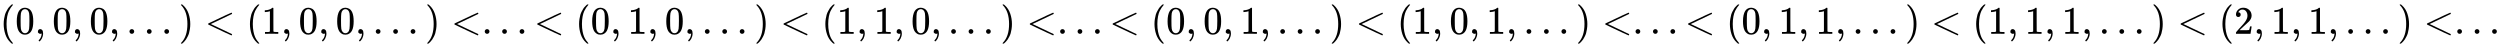
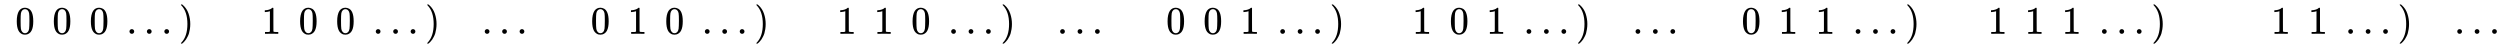
<svg xmlns="http://www.w3.org/2000/svg" xmlns:xlink="http://www.w3.org/1999/xlink" width="148.188ex" height="2.843ex" style="vertical-align: -0.838ex;" viewBox="0 -863.1 63803.1 1223.9" role="img" focusable="false" aria-labelledby="MathJax-SVG-1-Title">
  <title id="MathJax-SVG-1-Title">{\displaystyle (0,0,0,...)&lt;(1,0,0,...)&lt;...&lt;(0,1,0,...)&lt;(1,1,0,...)&lt;...&lt;(0,0,1,...)&lt;(1,0,1,...)&lt;...&lt;(0,1,1,...)&lt;(1,1,1,...)&lt;(2,1,1,...)&lt;...}</title>
  <defs aria-hidden="true">
-     <path stroke-width="1" id="E1-MJMAIN-28" d="M94 250Q94 319 104 381T127 488T164 576T202 643T244 695T277 729T302 750H315H319Q333 750 333 741Q333 738 316 720T275 667T226 581T184 443T167 250T184 58T225 -81T274 -167T316 -220T333 -241Q333 -250 318 -250H315H302L274 -226Q180 -141 137 -14T94 250Z" />
    <path stroke-width="1" id="E1-MJMAIN-30" d="M96 585Q152 666 249 666Q297 666 345 640T423 548Q460 465 460 320Q460 165 417 83Q397 41 362 16T301 -15T250 -22Q224 -22 198 -16T137 16T82 83Q39 165 39 320Q39 494 96 585ZM321 597Q291 629 250 629Q208 629 178 597Q153 571 145 525T137 333Q137 175 145 125T181 46Q209 16 250 16Q290 16 318 46Q347 76 354 130T362 333Q362 478 354 524T321 597Z" />
-     <path stroke-width="1" id="E1-MJMAIN-2C" d="M78 35T78 60T94 103T137 121Q165 121 187 96T210 8Q210 -27 201 -60T180 -117T154 -158T130 -185T117 -194Q113 -194 104 -185T95 -172Q95 -168 106 -156T131 -126T157 -76T173 -3V9L172 8Q170 7 167 6T161 3T152 1T140 0Q113 0 96 17Z" />
    <path stroke-width="1" id="E1-MJMAIN-2E" d="M78 60Q78 84 95 102T138 120Q162 120 180 104T199 61Q199 36 182 18T139 0T96 17T78 60Z" />
    <path stroke-width="1" id="E1-MJMAIN-29" d="M60 749L64 750Q69 750 74 750H86L114 726Q208 641 251 514T294 250Q294 182 284 119T261 12T224 -76T186 -143T145 -194T113 -227T90 -246Q87 -249 86 -250H74Q66 -250 63 -250T58 -247T55 -238Q56 -237 66 -225Q221 -64 221 250T66 725Q56 737 55 738Q55 746 60 749Z" />
-     <path stroke-width="1" id="E1-MJMAIN-3C" d="M694 -11T694 -19T688 -33T678 -40Q671 -40 524 29T234 166L90 235Q83 240 83 250Q83 261 91 266Q664 540 678 540Q681 540 687 534T694 519T687 505Q686 504 417 376L151 250L417 124Q686 -4 687 -5Q694 -11 694 -19Z" />
    <path stroke-width="1" id="E1-MJMAIN-31" d="M213 578L200 573Q186 568 160 563T102 556H83V602H102Q149 604 189 617T245 641T273 663Q275 666 285 666Q294 666 302 660V361L303 61Q310 54 315 52T339 48T401 46H427V0H416Q395 3 257 3Q121 3 100 0H88V46H114Q136 46 152 46T177 47T193 50T201 52T207 57T213 61V578Z" />
-     <path stroke-width="1" id="E1-MJMAIN-32" d="M109 429Q82 429 66 447T50 491Q50 562 103 614T235 666Q326 666 387 610T449 465Q449 422 429 383T381 315T301 241Q265 210 201 149L142 93L218 92Q375 92 385 97Q392 99 409 186V189H449V186Q448 183 436 95T421 3V0H50V19V31Q50 38 56 46T86 81Q115 113 136 137Q145 147 170 174T204 211T233 244T261 278T284 308T305 340T320 369T333 401T340 431T343 464Q343 527 309 573T212 619Q179 619 154 602T119 569T109 550Q109 549 114 549Q132 549 151 535T170 489Q170 464 154 447T109 429Z" />
  </defs>
  <g stroke="currentColor" fill="currentColor" stroke-width="0" transform="matrix(1 0 0 -1 0 0)" aria-hidden="true">
    <use xlink:href="#E1-MJMAIN-28" x="0" y="0" />
    <use xlink:href="#E1-MJMAIN-30" x="389" y="0" />
    <use xlink:href="#E1-MJMAIN-2C" x="890" y="0" />
    <use xlink:href="#E1-MJMAIN-30" x="1335" y="0" />
    <use xlink:href="#E1-MJMAIN-2C" x="1835" y="0" />
    <use xlink:href="#E1-MJMAIN-30" x="2280" y="0" />
    <use xlink:href="#E1-MJMAIN-2C" x="2781" y="0" />
    <use xlink:href="#E1-MJMAIN-2E" x="3226" y="0" />
    <use xlink:href="#E1-MJMAIN-2E" x="3671" y="0" />
    <use xlink:href="#E1-MJMAIN-2E" x="4116" y="0" />
    <use xlink:href="#E1-MJMAIN-29" x="4562" y="0" />
    <use xlink:href="#E1-MJMAIN-3C" x="5229" y="0" />
    <use xlink:href="#E1-MJMAIN-28" x="6285" y="0" />
    <use xlink:href="#E1-MJMAIN-31" x="6675" y="0" />
    <use xlink:href="#E1-MJMAIN-2C" x="7175" y="0" />
    <use xlink:href="#E1-MJMAIN-30" x="7620" y="0" />
    <use xlink:href="#E1-MJMAIN-2C" x="8121" y="0" />
    <use xlink:href="#E1-MJMAIN-30" x="8566" y="0" />
    <use xlink:href="#E1-MJMAIN-2C" x="9066" y="0" />
    <use xlink:href="#E1-MJMAIN-2E" x="9512" y="0" />
    <use xlink:href="#E1-MJMAIN-2E" x="9957" y="0" />
    <use xlink:href="#E1-MJMAIN-2E" x="10402" y="0" />
    <use xlink:href="#E1-MJMAIN-29" x="10847" y="0" />
    <use xlink:href="#E1-MJMAIN-3C" x="11514" y="0" />
    <use xlink:href="#E1-MJMAIN-2E" x="12293" y="0" />
    <use xlink:href="#E1-MJMAIN-2E" x="12738" y="0" />
    <use xlink:href="#E1-MJMAIN-2E" x="13183" y="0" />
    <use xlink:href="#E1-MJMAIN-3C" x="13628" y="0" />
    <use xlink:href="#E1-MJMAIN-28" x="14685" y="0" />
    <use xlink:href="#E1-MJMAIN-30" x="15074" y="0" />
    <use xlink:href="#E1-MJMAIN-2C" x="15575" y="0" />
    <use xlink:href="#E1-MJMAIN-31" x="16020" y="0" />
    <use xlink:href="#E1-MJMAIN-2C" x="16520" y="0" />
    <use xlink:href="#E1-MJMAIN-30" x="16965" y="0" />
    <use xlink:href="#E1-MJMAIN-2C" x="17466" y="0" />
    <use xlink:href="#E1-MJMAIN-2E" x="17911" y="0" />
    <use xlink:href="#E1-MJMAIN-2E" x="18356" y="0" />
    <use xlink:href="#E1-MJMAIN-2E" x="18801" y="0" />
    <use xlink:href="#E1-MJMAIN-29" x="19247" y="0" />
    <use xlink:href="#E1-MJMAIN-3C" x="19914" y="0" />
    <use xlink:href="#E1-MJMAIN-28" x="20970" y="0" />
    <use xlink:href="#E1-MJMAIN-31" x="21360" y="0" />
    <use xlink:href="#E1-MJMAIN-2C" x="21860" y="0" />
    <use xlink:href="#E1-MJMAIN-31" x="22305" y="0" />
    <use xlink:href="#E1-MJMAIN-2C" x="22806" y="0" />
    <use xlink:href="#E1-MJMAIN-30" x="23251" y="0" />
    <use xlink:href="#E1-MJMAIN-2C" x="23752" y="0" />
    <use xlink:href="#E1-MJMAIN-2E" x="24197" y="0" />
    <use xlink:href="#E1-MJMAIN-2E" x="24642" y="0" />
    <use xlink:href="#E1-MJMAIN-2E" x="25087" y="0" />
    <use xlink:href="#E1-MJMAIN-29" x="25532" y="0" />
    <use xlink:href="#E1-MJMAIN-3C" x="26199" y="0" />
    <use xlink:href="#E1-MJMAIN-2E" x="26978" y="0" />
    <use xlink:href="#E1-MJMAIN-2E" x="27423" y="0" />
    <use xlink:href="#E1-MJMAIN-2E" x="27868" y="0" />
    <use xlink:href="#E1-MJMAIN-3C" x="28313" y="0" />
    <use xlink:href="#E1-MJMAIN-28" x="29370" y="0" />
    <use xlink:href="#E1-MJMAIN-30" x="29759" y="0" />
    <use xlink:href="#E1-MJMAIN-2C" x="30260" y="0" />
    <use xlink:href="#E1-MJMAIN-30" x="30705" y="0" />
    <use xlink:href="#E1-MJMAIN-2C" x="31205" y="0" />
    <use xlink:href="#E1-MJMAIN-31" x="31651" y="0" />
    <use xlink:href="#E1-MJMAIN-2C" x="32151" y="0" />
    <use xlink:href="#E1-MJMAIN-2E" x="32596" y="0" />
    <use xlink:href="#E1-MJMAIN-2E" x="33041" y="0" />
    <use xlink:href="#E1-MJMAIN-2E" x="33487" y="0" />
    <use xlink:href="#E1-MJMAIN-29" x="33932" y="0" />
    <use xlink:href="#E1-MJMAIN-3C" x="34599" y="0" />
    <use xlink:href="#E1-MJMAIN-28" x="35655" y="0" />
    <use xlink:href="#E1-MJMAIN-31" x="36045" y="0" />
    <use xlink:href="#E1-MJMAIN-2C" x="36545" y="0" />
    <use xlink:href="#E1-MJMAIN-30" x="36990" y="0" />
    <use xlink:href="#E1-MJMAIN-2C" x="37491" y="0" />
    <use xlink:href="#E1-MJMAIN-31" x="37936" y="0" />
    <use xlink:href="#E1-MJMAIN-2C" x="38437" y="0" />
    <use xlink:href="#E1-MJMAIN-2E" x="38882" y="0" />
    <use xlink:href="#E1-MJMAIN-2E" x="39327" y="0" />
    <use xlink:href="#E1-MJMAIN-2E" x="39772" y="0" />
    <use xlink:href="#E1-MJMAIN-29" x="40217" y="0" />
    <use xlink:href="#E1-MJMAIN-3C" x="40885" y="0" />
    <use xlink:href="#E1-MJMAIN-2E" x="41663" y="0" />
    <use xlink:href="#E1-MJMAIN-2E" x="42108" y="0" />
    <use xlink:href="#E1-MJMAIN-2E" x="42553" y="0" />
    <use xlink:href="#E1-MJMAIN-3C" x="42999" y="0" />
    <use xlink:href="#E1-MJMAIN-28" x="44055" y="0" />
    <use xlink:href="#E1-MJMAIN-30" x="44444" y="0" />
    <use xlink:href="#E1-MJMAIN-2C" x="44945" y="0" />
    <use xlink:href="#E1-MJMAIN-31" x="45390" y="0" />
    <use xlink:href="#E1-MJMAIN-2C" x="45890" y="0" />
    <use xlink:href="#E1-MJMAIN-31" x="46336" y="0" />
    <use xlink:href="#E1-MJMAIN-2C" x="46836" y="0" />
    <use xlink:href="#E1-MJMAIN-2E" x="47281" y="0" />
    <use xlink:href="#E1-MJMAIN-2E" x="47726" y="0" />
    <use xlink:href="#E1-MJMAIN-2E" x="48172" y="0" />
    <use xlink:href="#E1-MJMAIN-29" x="48617" y="0" />
    <use xlink:href="#E1-MJMAIN-3C" x="49284" y="0" />
    <use xlink:href="#E1-MJMAIN-28" x="50340" y="0" />
    <use xlink:href="#E1-MJMAIN-31" x="50730" y="0" />
    <use xlink:href="#E1-MJMAIN-2C" x="51230" y="0" />
    <use xlink:href="#E1-MJMAIN-31" x="51676" y="0" />
    <use xlink:href="#E1-MJMAIN-2C" x="52176" y="0" />
    <use xlink:href="#E1-MJMAIN-31" x="52621" y="0" />
    <use xlink:href="#E1-MJMAIN-2C" x="53122" y="0" />
    <use xlink:href="#E1-MJMAIN-2E" x="53567" y="0" />
    <use xlink:href="#E1-MJMAIN-2E" x="54012" y="0" />
    <use xlink:href="#E1-MJMAIN-2E" x="54457" y="0" />
    <use xlink:href="#E1-MJMAIN-29" x="54902" y="0" />
    <use xlink:href="#E1-MJMAIN-3C" x="55570" y="0" />
    <use xlink:href="#E1-MJMAIN-28" x="56626" y="0" />
    <use xlink:href="#E1-MJMAIN-32" x="57015" y="0" />
    <use xlink:href="#E1-MJMAIN-2C" x="57516" y="0" />
    <use xlink:href="#E1-MJMAIN-31" x="57961" y="0" />
    <use xlink:href="#E1-MJMAIN-2C" x="58462" y="0" />
    <use xlink:href="#E1-MJMAIN-31" x="58907" y="0" />
    <use xlink:href="#E1-MJMAIN-2C" x="59407" y="0" />
    <use xlink:href="#E1-MJMAIN-2E" x="59852" y="0" />
    <use xlink:href="#E1-MJMAIN-2E" x="60298" y="0" />
    <use xlink:href="#E1-MJMAIN-2E" x="60743" y="0" />
    <use xlink:href="#E1-MJMAIN-29" x="61188" y="0" />
    <use xlink:href="#E1-MJMAIN-3C" x="61855" y="0" />
    <use xlink:href="#E1-MJMAIN-2E" x="62634" y="0" />
    <use xlink:href="#E1-MJMAIN-2E" x="63079" y="0" />
    <use xlink:href="#E1-MJMAIN-2E" x="63524" y="0" />
  </g>
</svg>